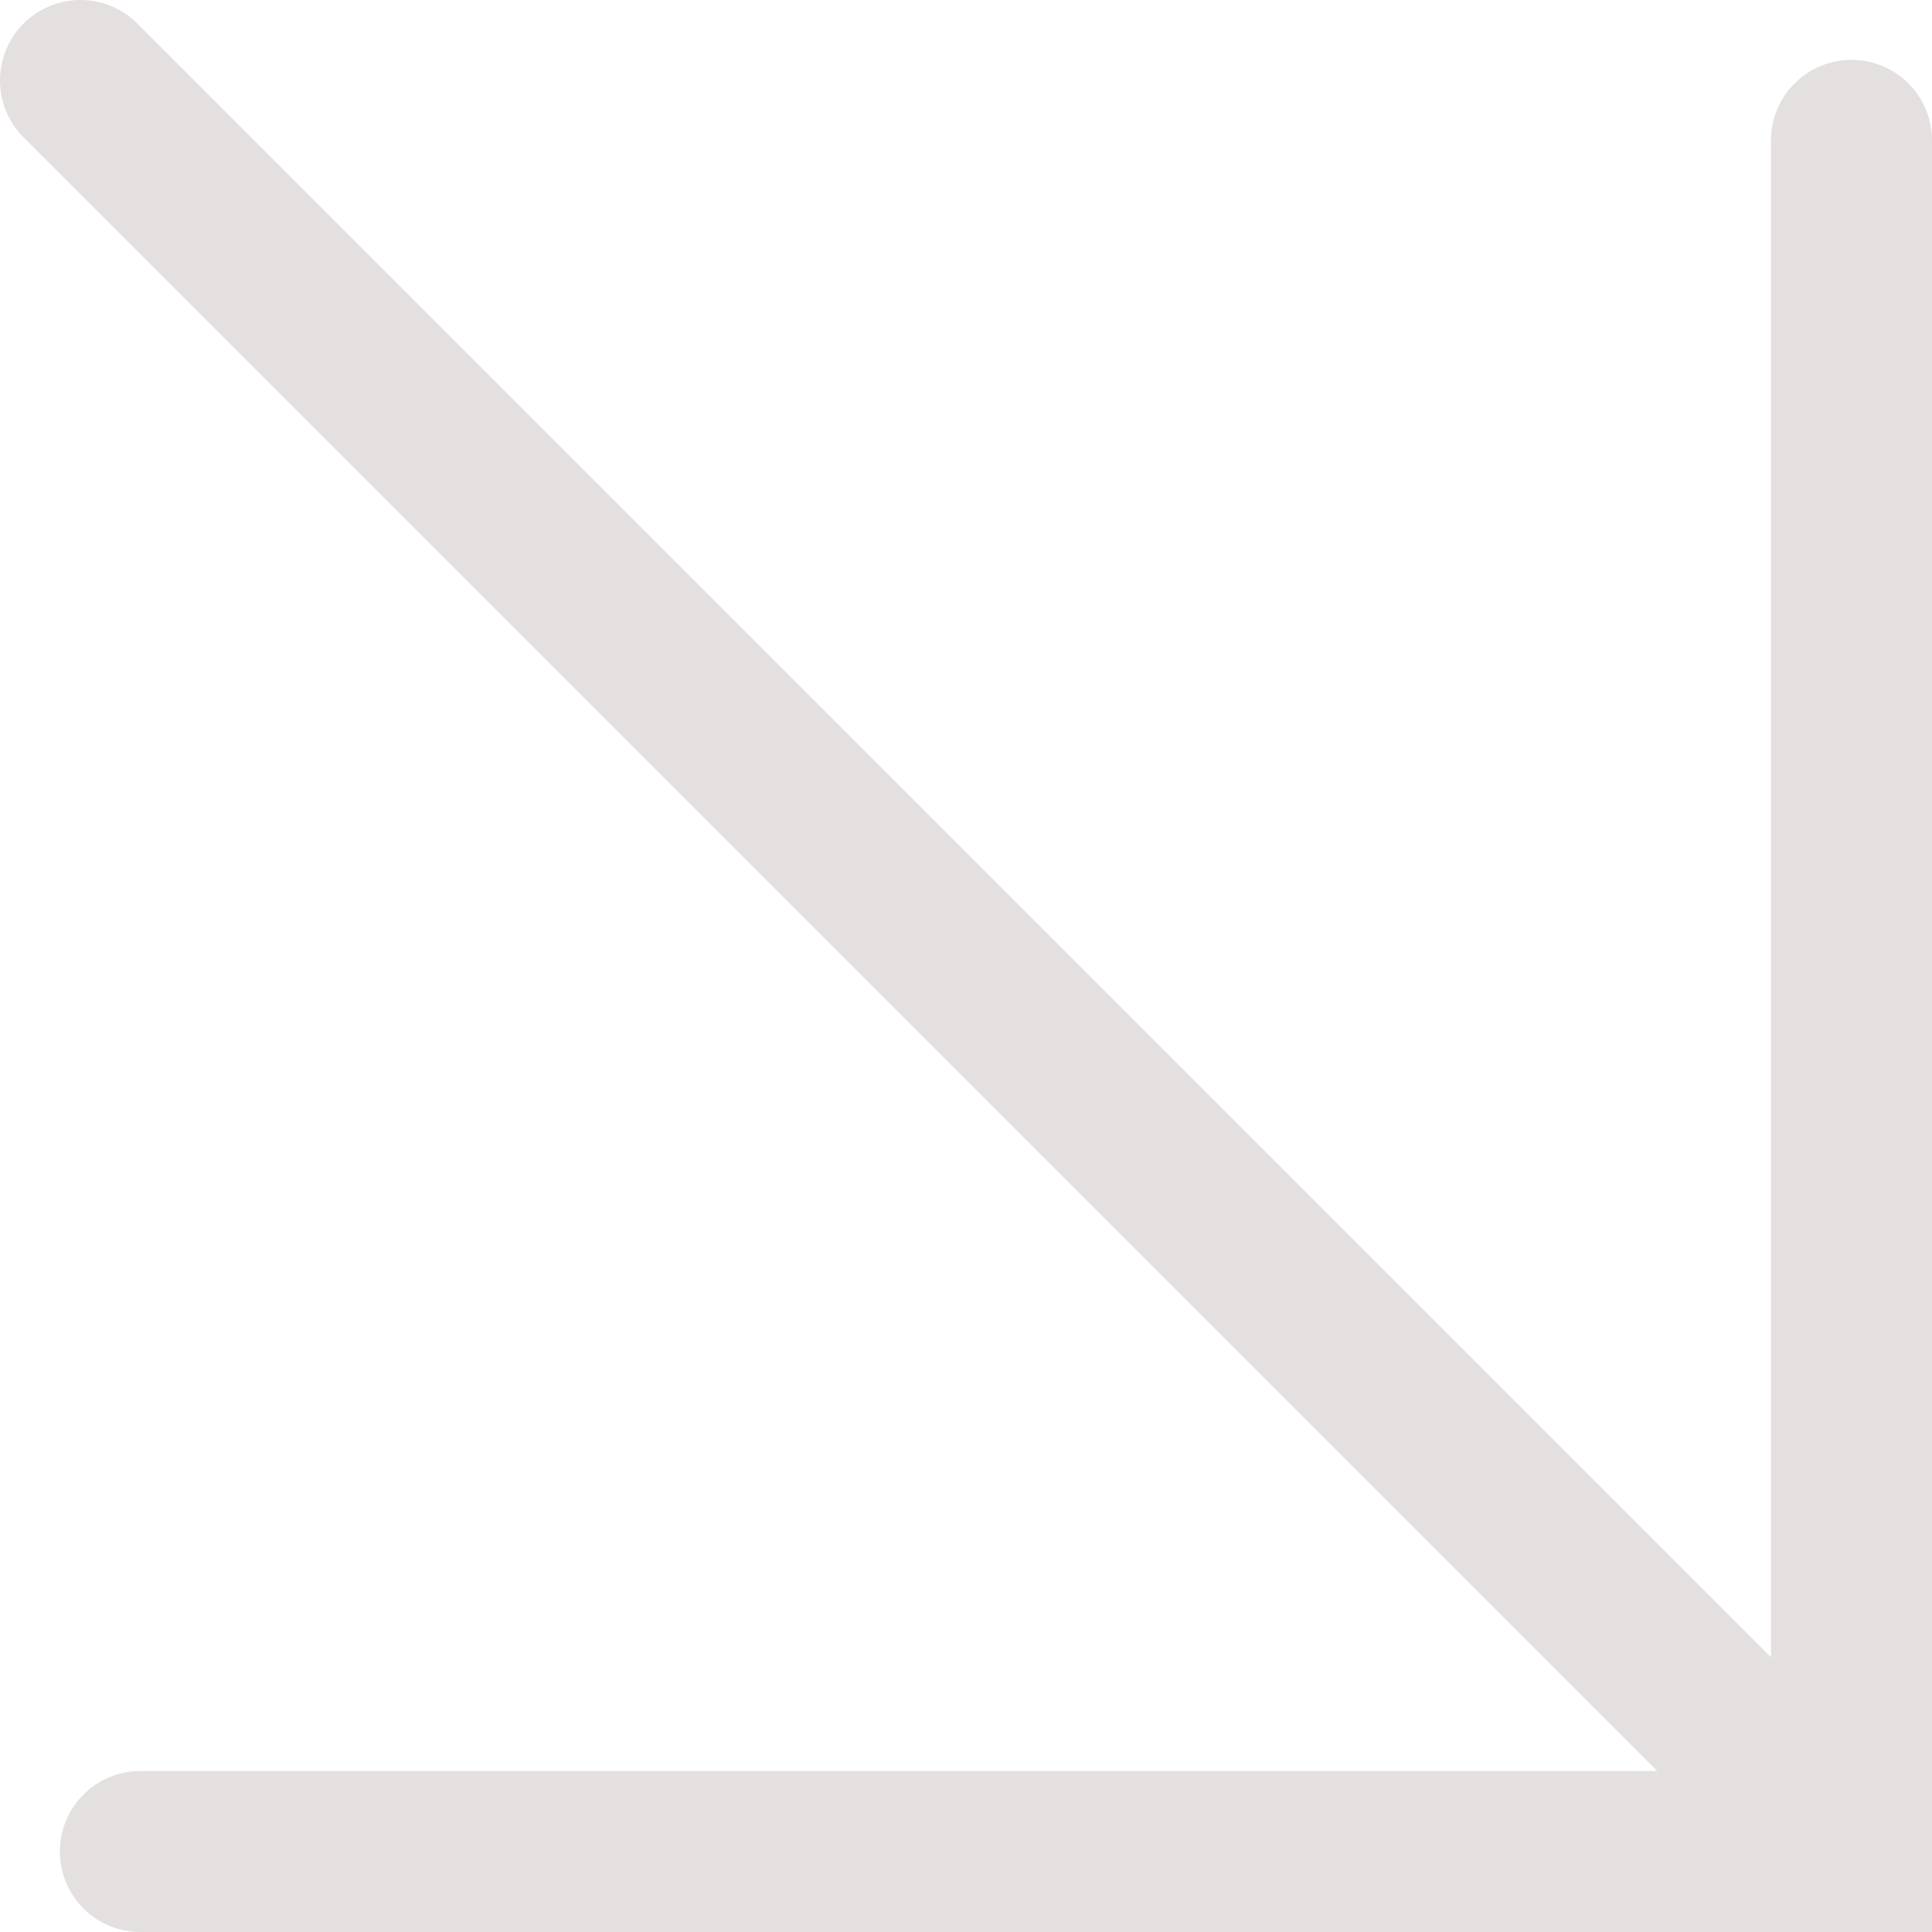
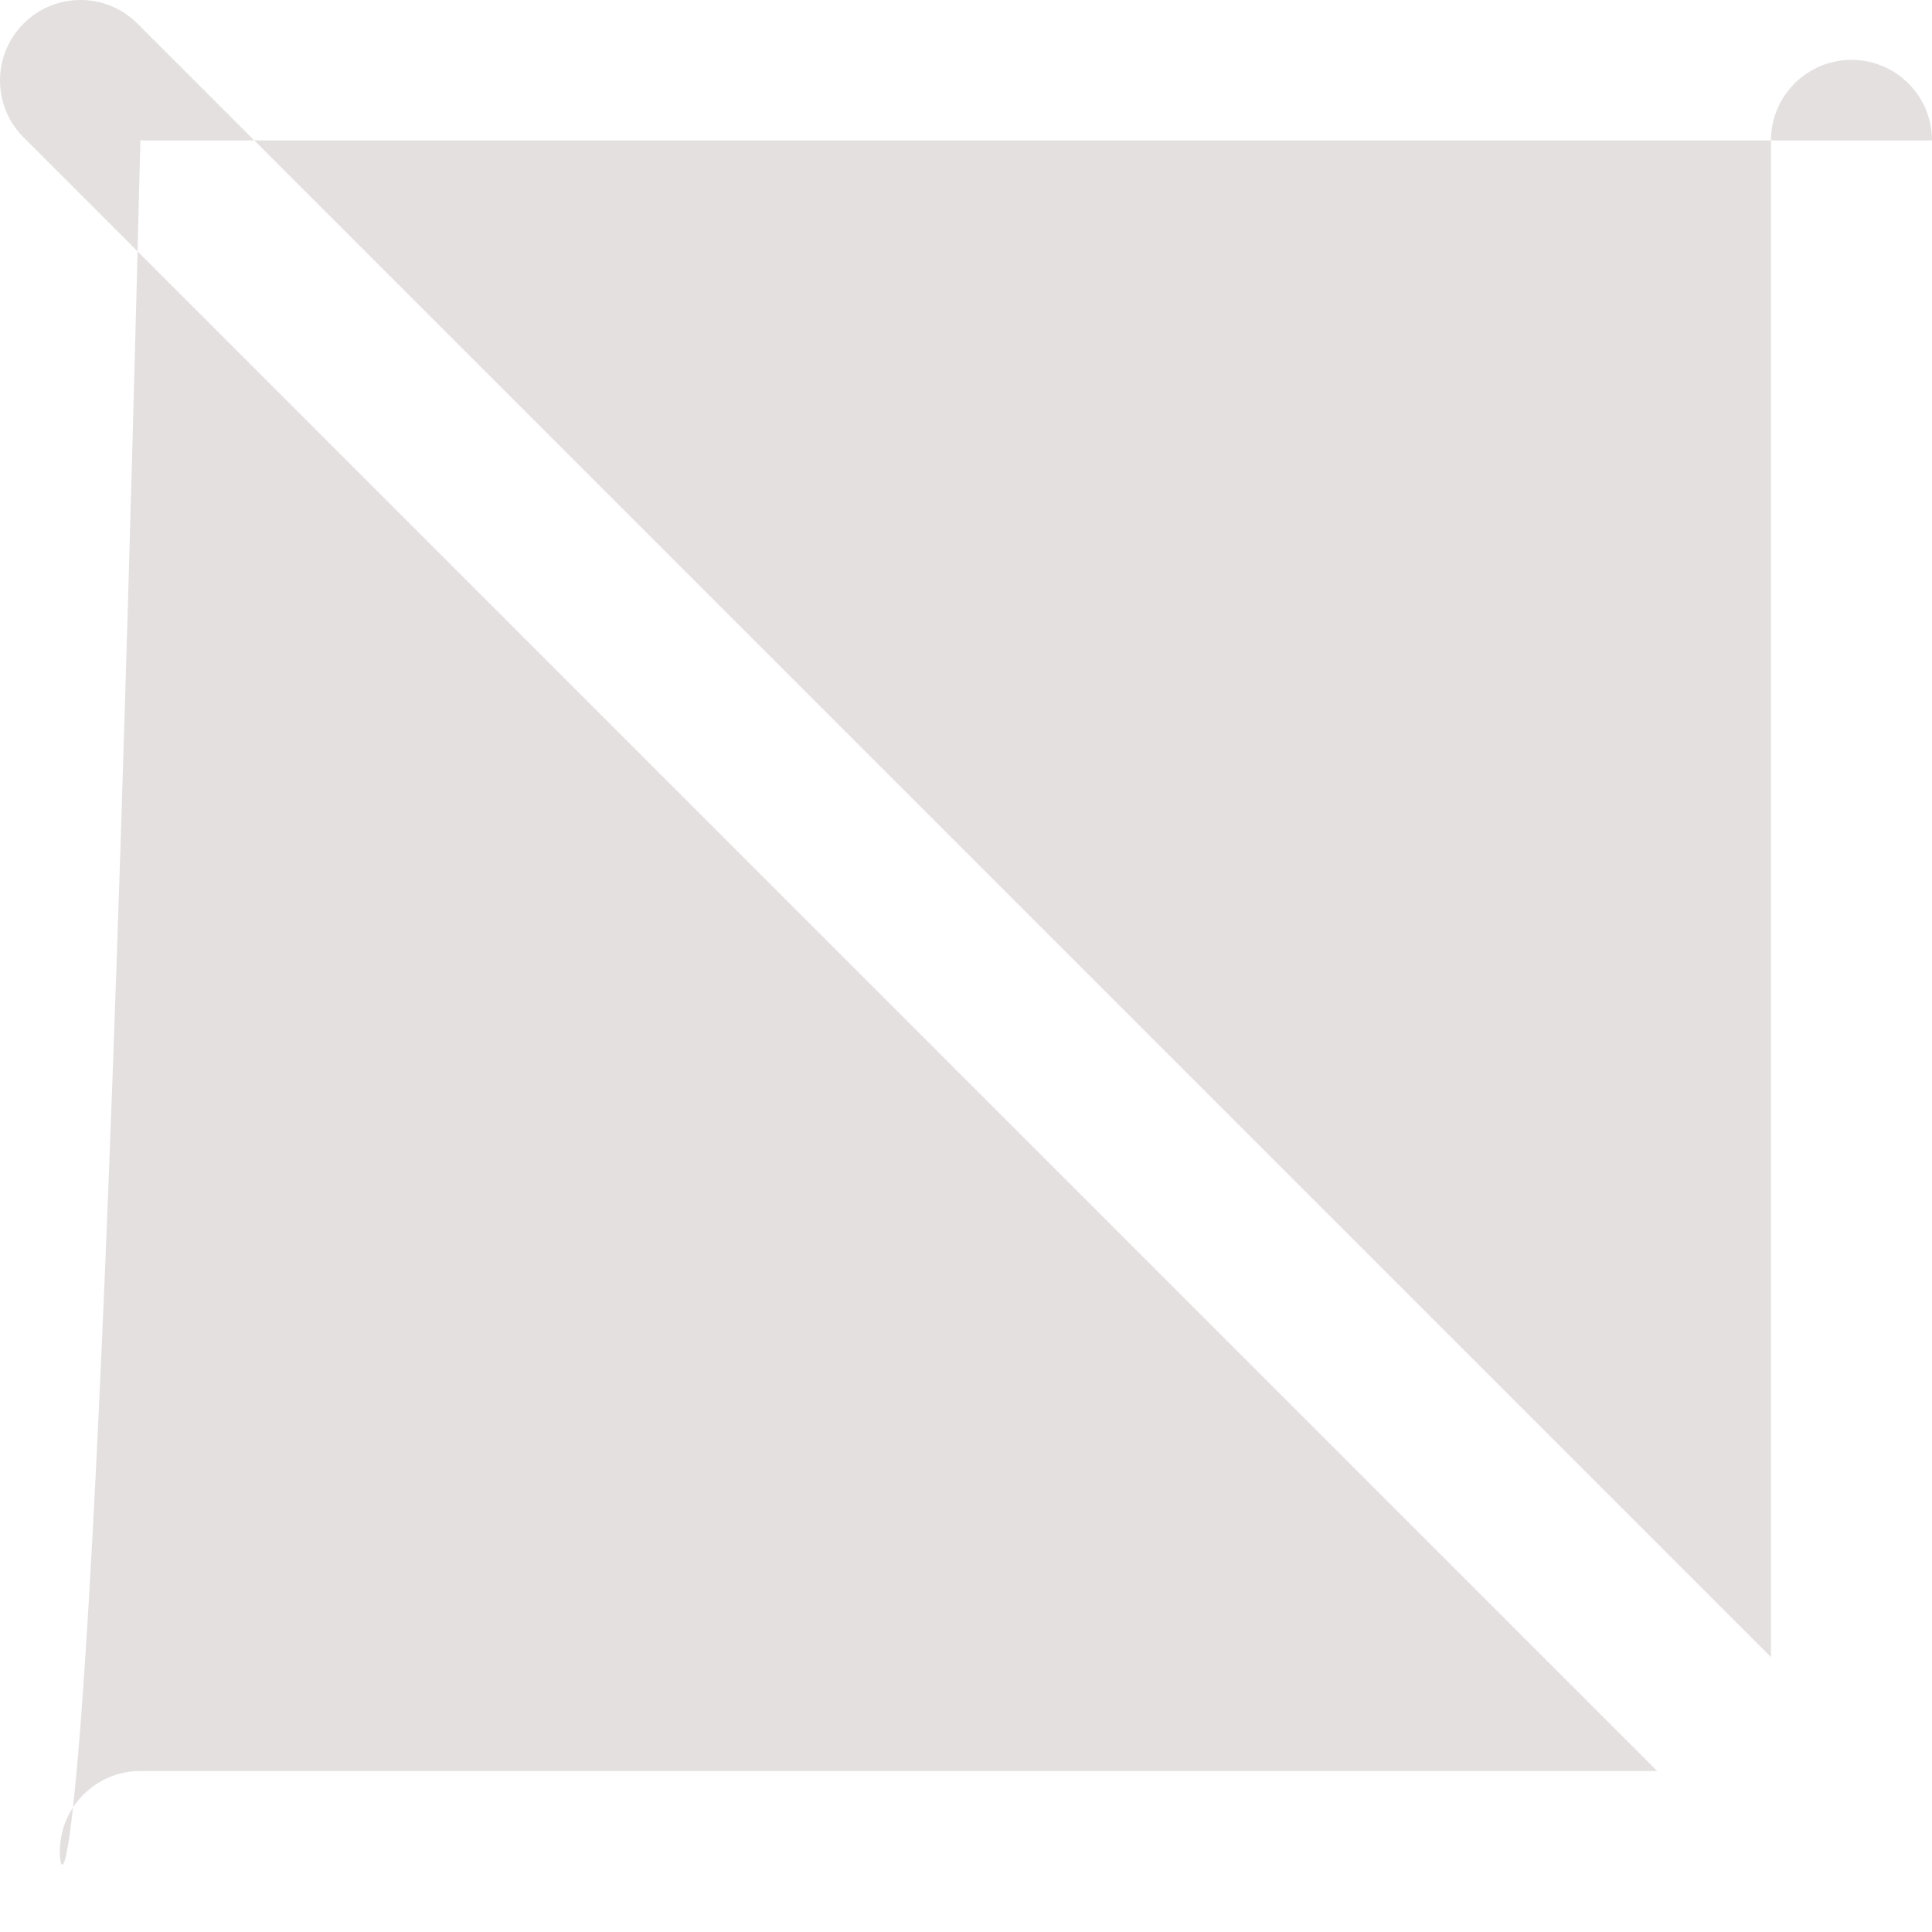
<svg xmlns="http://www.w3.org/2000/svg" width="83" height="83" viewBox="0 0 83 83" fill="none">
-   <path fill-rule="evenodd" clip-rule="evenodd" d="M1.013 1.013C2.363 -0.338 4.553 -0.338 5.904 1.013L76.083 71.192V6.031C76.083 4.121 77.632 2.572 79.542 2.572C81.452 2.572 83 4.121 83 6.031V83H6.031C4.121 83 2.572 81.452 2.572 79.542C2.572 77.632 4.121 76.083 6.031 76.083H71.192L1.013 5.904C-0.338 4.553 -0.338 2.363 1.013 1.013Z" fill="#E4E0E0" />
+   <path fill-rule="evenodd" clip-rule="evenodd" d="M1.013 1.013C2.363 -0.338 4.553 -0.338 5.904 1.013L76.083 71.192V6.031C76.083 4.121 77.632 2.572 79.542 2.572C81.452 2.572 83 4.121 83 6.031H6.031C4.121 83 2.572 81.452 2.572 79.542C2.572 77.632 4.121 76.083 6.031 76.083H71.192L1.013 5.904C-0.338 4.553 -0.338 2.363 1.013 1.013Z" fill="#E4E0E0" />
</svg>